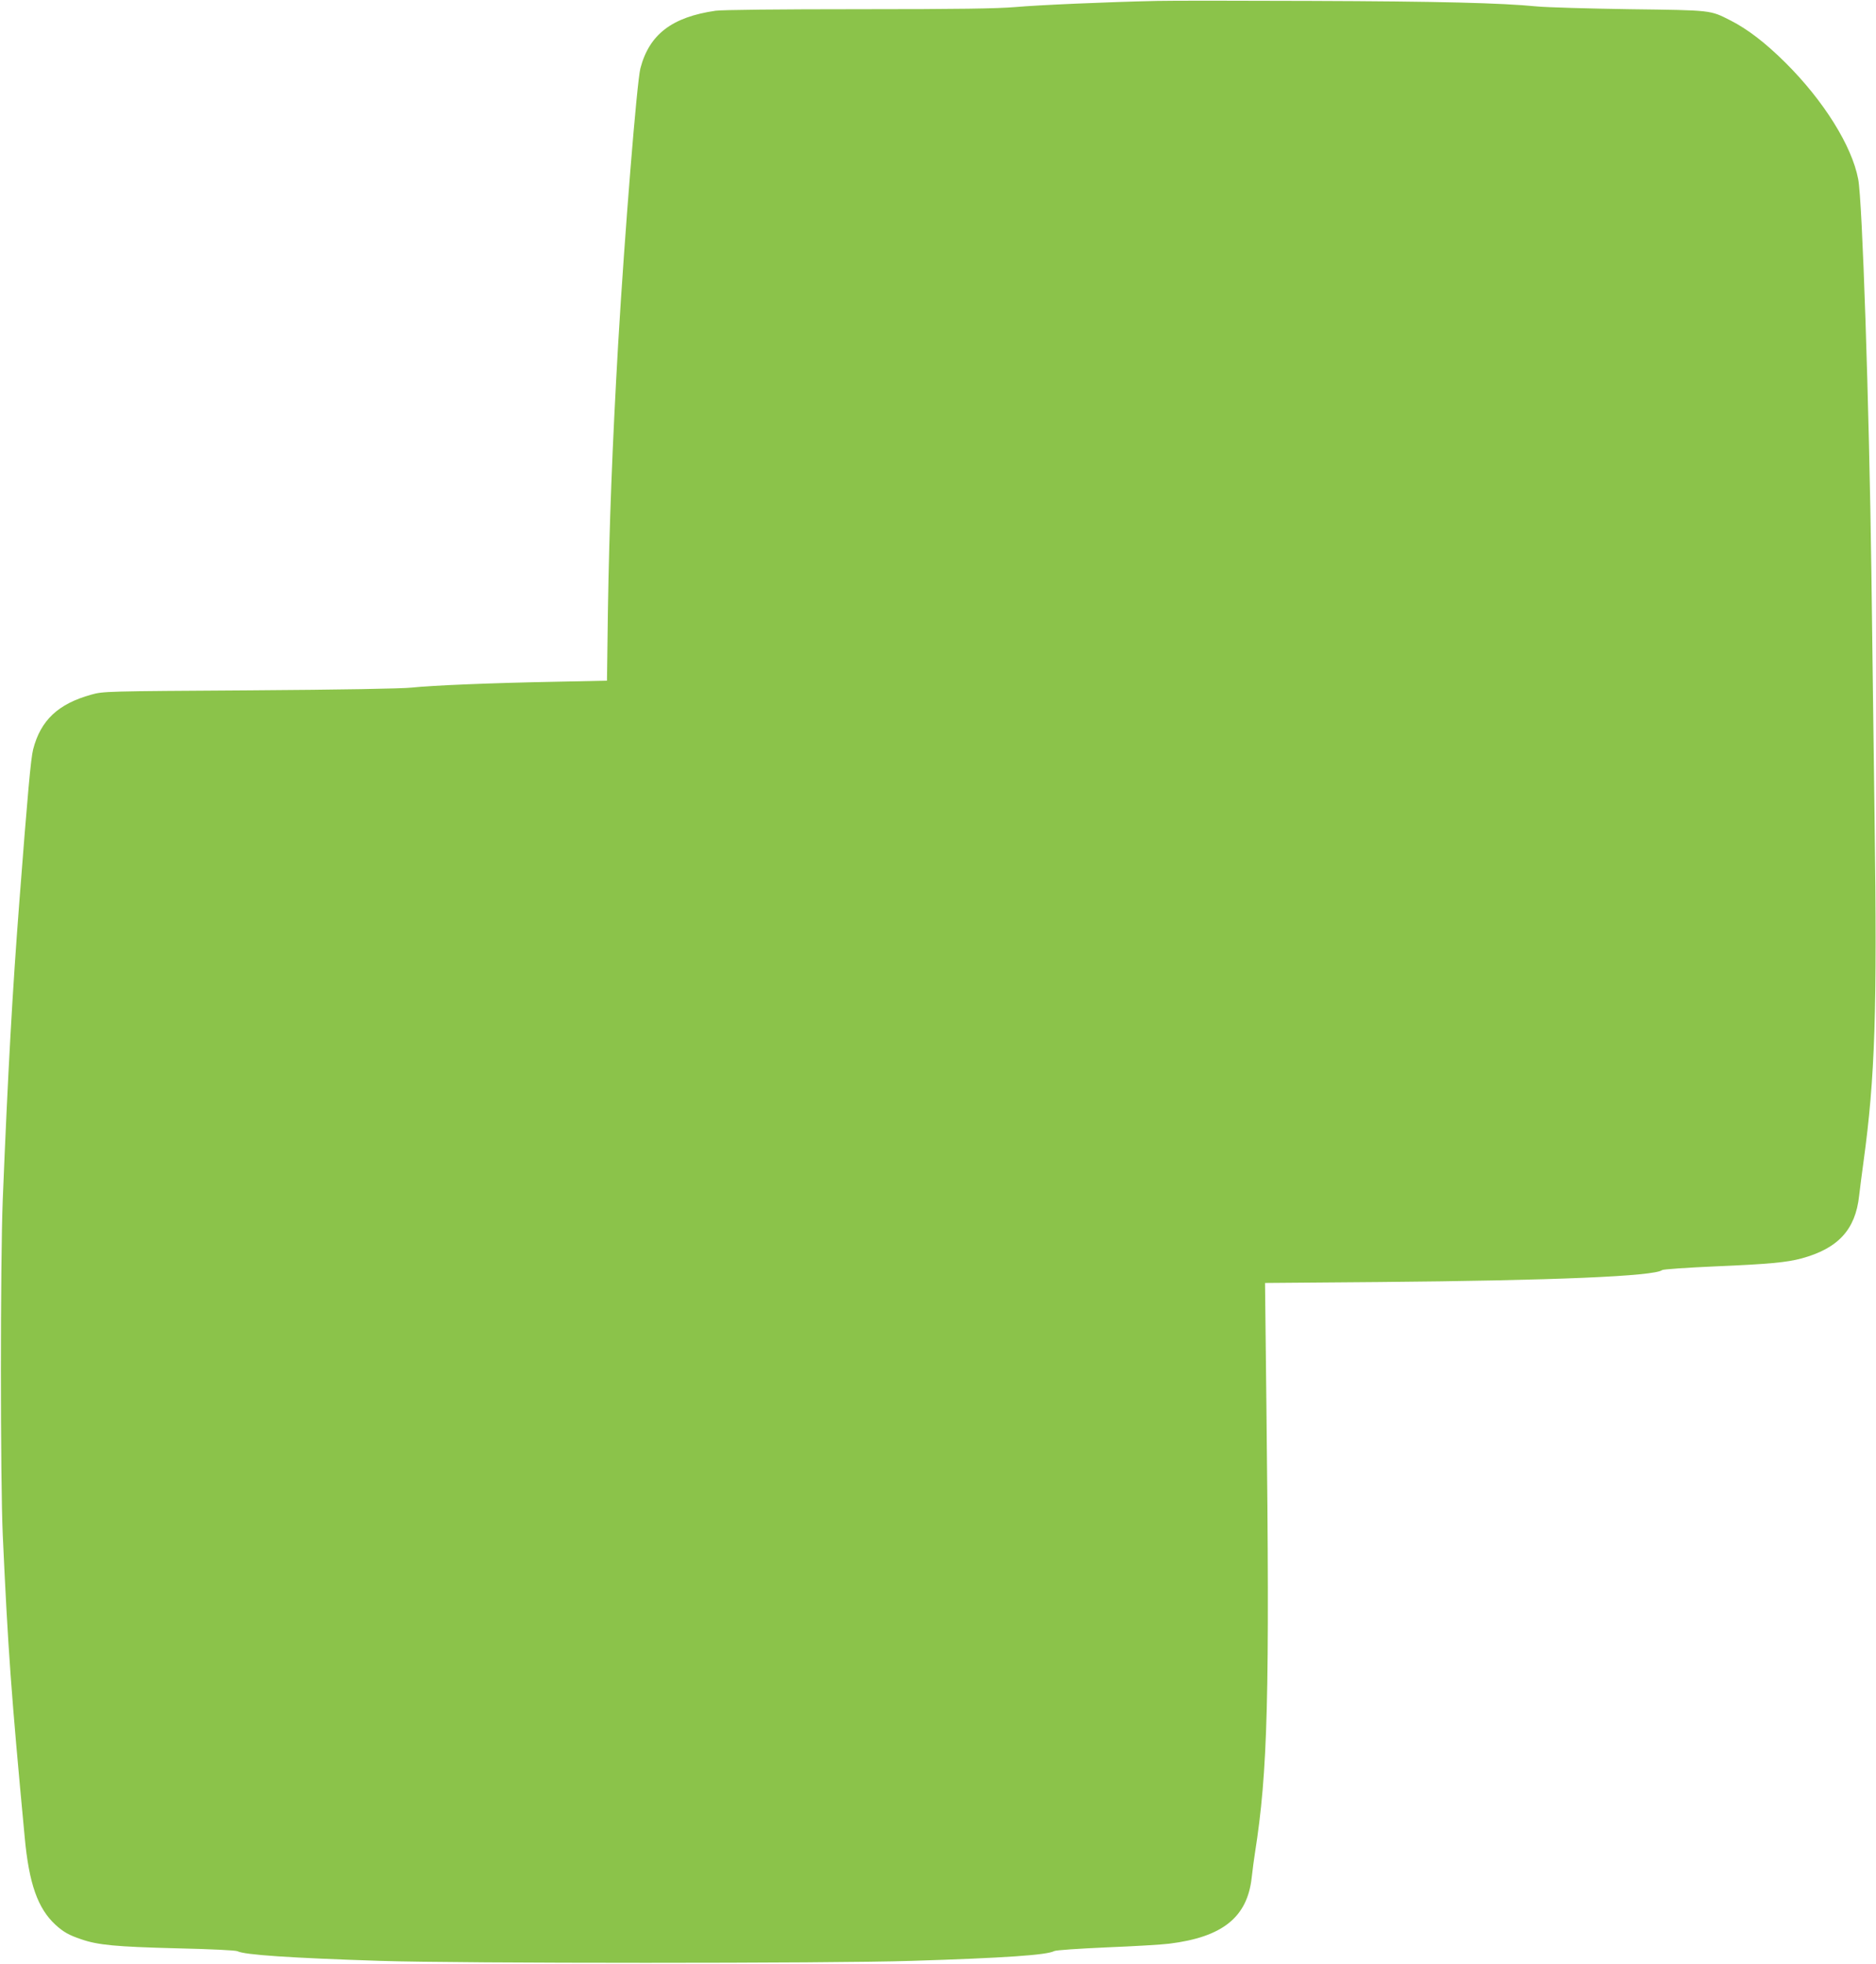
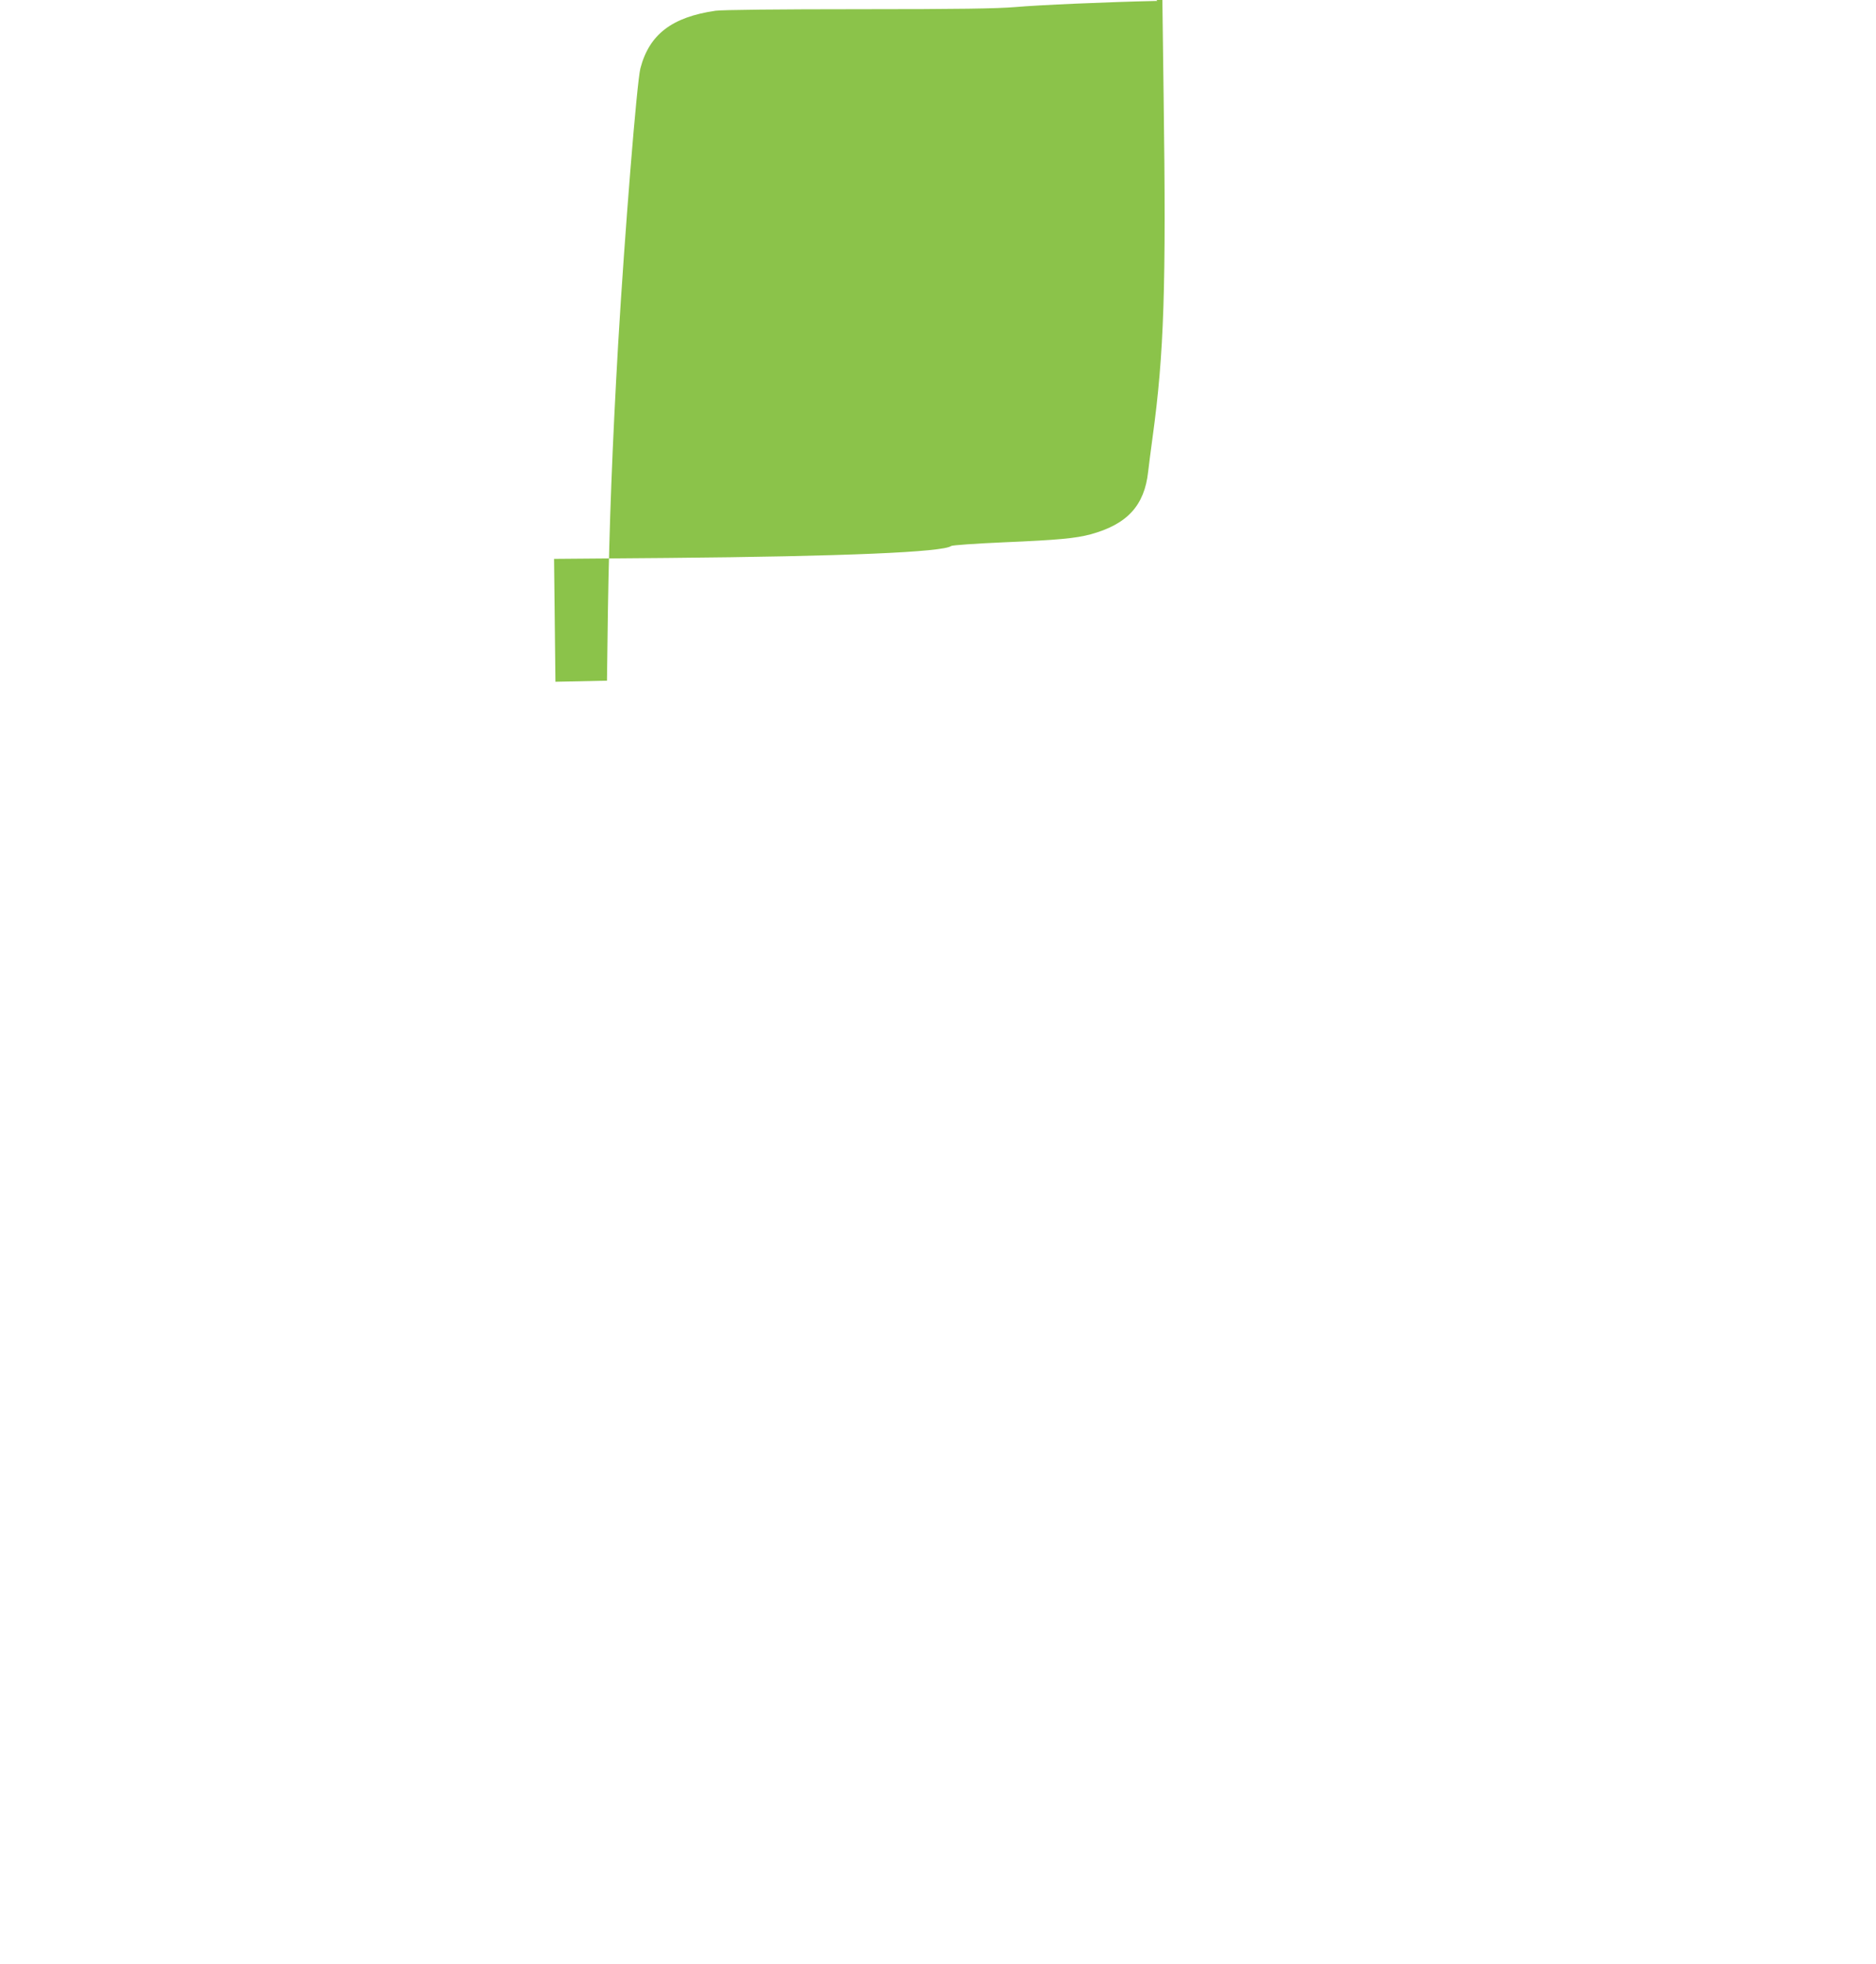
<svg xmlns="http://www.w3.org/2000/svg" version="1.0" width="1223pt" height="1280pt" viewBox="0 0 1223 1280" preserveAspectRatio="xMidYMid meet">
  <g transform="translate(0,1280) scale(0.1,-0.1)" fill="#8bc34a" stroke="none">
-     <path d="M7545 12794 c-327 -7 -781 -27 -925 -40 -119 -10 -358 -14 -1020 -14 -521 0 -893 -4 -935 -10 -284 -41 -432 -154 -490 -375 -23 -88 -102 -1068 -145 -1795 -38 -662 -58 -1183 -67 -1746 l-6 -451 -336 -7 c-424 -8 -807 -24 -936 -38 -62 -7 -464 -14 -1055 -18 -946 -6 -956 -6 -1035 -28 -216 -60 -330 -167 -379 -357 -15 -59 -36 -290 -90 -995 -44 -571 -74 -1099 -108 -1940 -16 -404 -16 -1828 0 -2185 34 -745 55 -1036 143 -1970 28 -304 85 -465 201 -572 52 -47 87 -67 167 -94 109 -38 228 -49 620 -59 221 -5 388 -13 399 -19 45 -24 347 -44 932 -63 519 -17 2941 -17 3460 0 610 19 886 38 933 64 11 6 162 16 341 24 177 7 360 18 408 24 348 43 509 172 538 430 6 52 15 124 21 159 84 534 97 1009 75 2917 l-9 801 739 6 c1152 10 1800 38 1850 78 6 5 161 16 345 24 354 15 467 26 564 52 238 65 351 187 375 408 5 44 18 145 29 225 75 547 89 981 72 2213 -6 479 -16 1210 -21 1622 -15 1106 -59 2431 -86 2567 -41 217 -225 511 -473 758 -133 132 -247 219 -358 276 -136 69 -119 67 -658 74 -269 4 -542 12 -605 18 -234 23 -637 33 -1475 36 -473 2 -923 2 -1000 0z" />
+     <path d="M7545 12794 c-327 -7 -781 -27 -925 -40 -119 -10 -358 -14 -1020 -14 -521 0 -893 -4 -935 -10 -284 -41 -432 -154 -490 -375 -23 -88 -102 -1068 -145 -1795 -38 -662 -58 -1183 -67 -1746 l-6 -451 -336 -7 l-9 801 739 6 c1152 10 1800 38 1850 78 6 5 161 16 345 24 354 15 467 26 564 52 238 65 351 187 375 408 5 44 18 145 29 225 75 547 89 981 72 2213 -6 479 -16 1210 -21 1622 -15 1106 -59 2431 -86 2567 -41 217 -225 511 -473 758 -133 132 -247 219 -358 276 -136 69 -119 67 -658 74 -269 4 -542 12 -605 18 -234 23 -637 33 -1475 36 -473 2 -923 2 -1000 0z" />
  </g>
</svg>